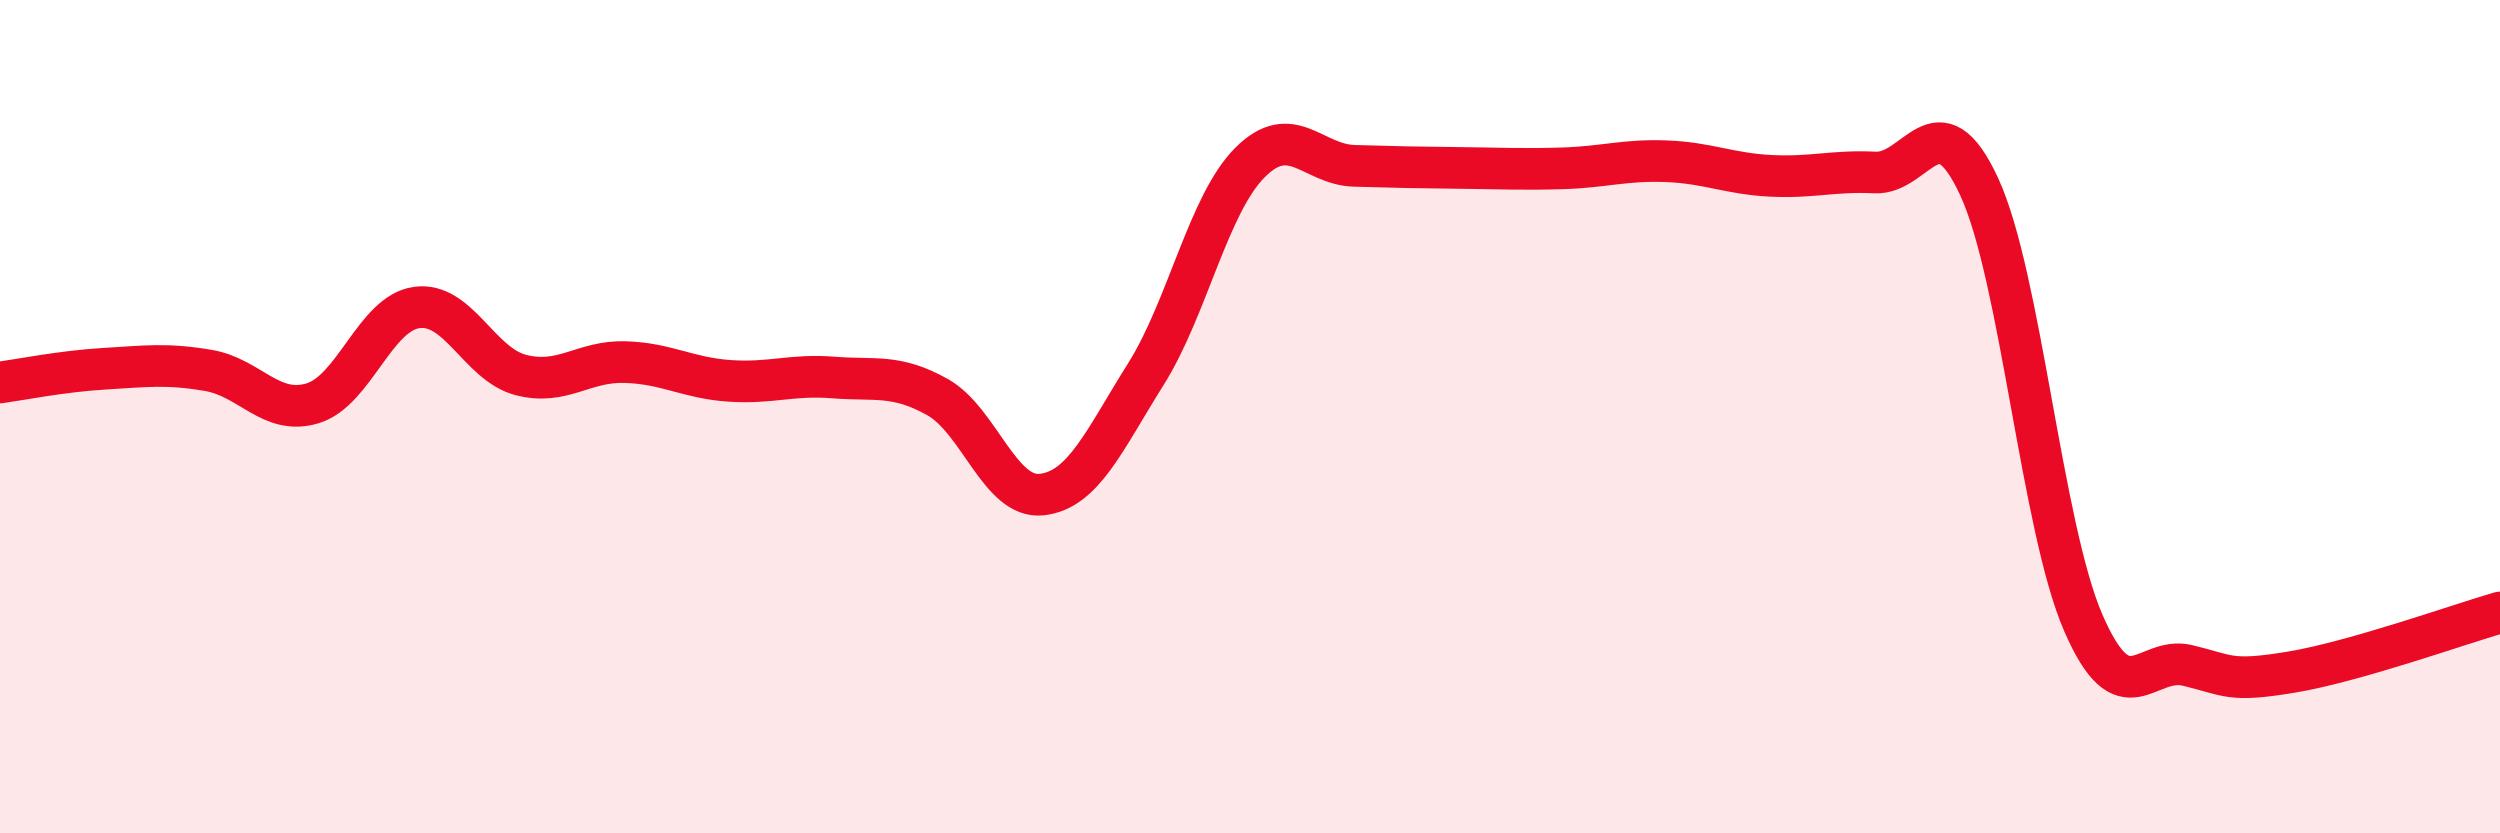
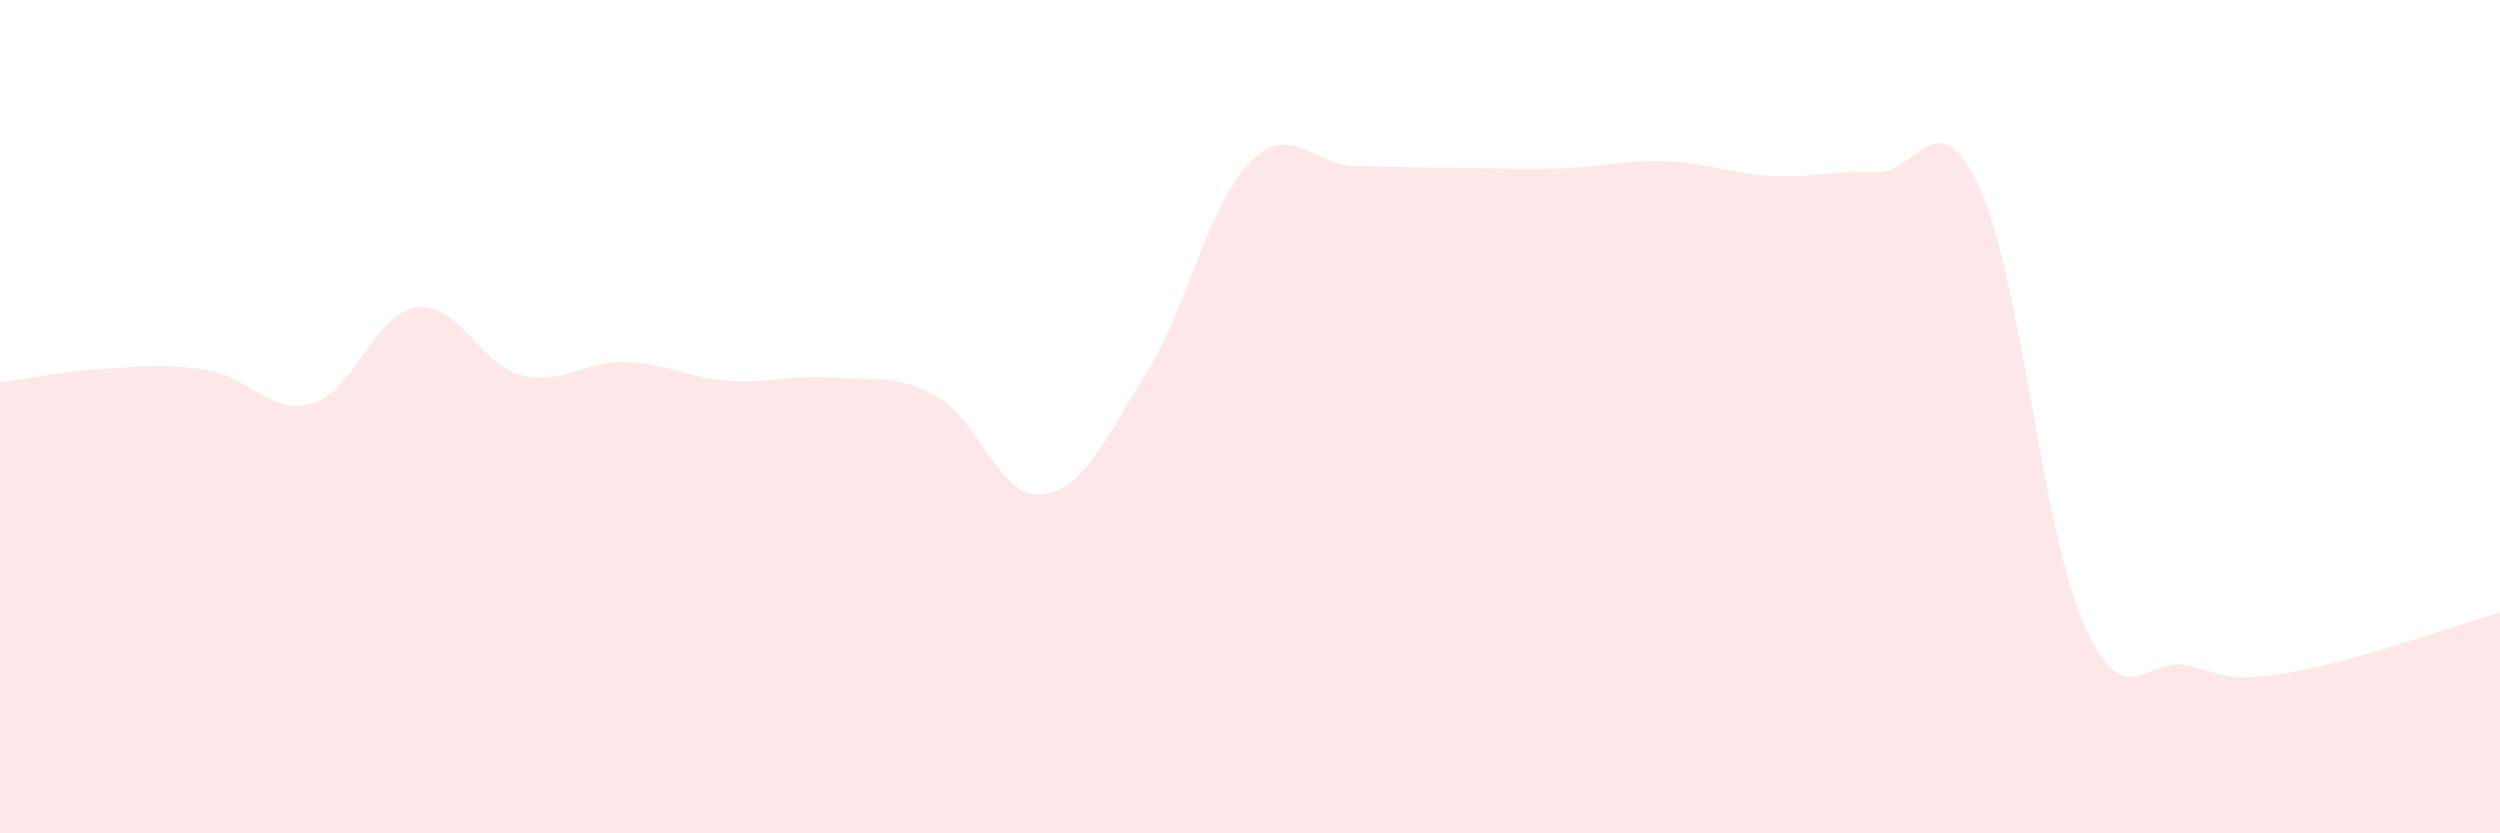
<svg xmlns="http://www.w3.org/2000/svg" width="60" height="20" viewBox="0 0 60 20">
  <path d="M 0,9.18 C 0.5,9.11 1.5,8.91 2.5,8.85 C 3.5,8.79 4,8.72 5,8.89 C 6,9.06 6.5,9.98 7.5,9.68 C 8.5,9.38 9,7.52 10,7.38 C 11,7.24 11.5,8.74 12.5,9 C 13.5,9.26 14,8.66 15,8.69 C 16,8.72 16.5,9.07 17.5,9.14 C 18.5,9.21 19,8.98 20,9.06 C 21,9.14 21.5,8.97 22.5,9.53 C 23.5,10.09 24,11.98 25,11.87 C 26,11.76 26.5,10.57 27.5,8.98 C 28.5,7.39 29,4.9 30,3.9 C 31,2.9 31.5,3.95 32.5,3.98 C 33.5,4.01 34,4.02 35,4.03 C 36,4.04 36.5,4.07 37.5,4.04 C 38.5,4.01 39,3.83 40,3.87 C 41,3.91 41.5,4.17 42.5,4.22 C 43.5,4.27 44,4.09 45,4.14 C 46,4.19 46.5,2.32 47.5,4.48 C 48.5,6.64 49,12.65 50,14.95 C 51,17.25 51.5,15.73 52.5,15.97 C 53.5,16.21 53.5,16.38 55,16.13 C 56.5,15.88 59,14.99 60,14.7L60 20L0 20Z" fill="#EB0A25" opacity="0.1" stroke-linecap="round" stroke-linejoin="round" />
-   <path d="M 0,9.18 C 0.5,9.11 1.5,8.91 2.5,8.85 C 3.5,8.79 4,8.72 5,8.89 C 6,9.06 6.5,9.98 7.5,9.68 C 8.5,9.38 9,7.52 10,7.38 C 11,7.24 11.5,8.74 12.5,9 C 13.5,9.26 14,8.66 15,8.69 C 16,8.72 16.5,9.07 17.5,9.14 C 18.5,9.21 19,8.98 20,9.06 C 21,9.14 21.5,8.97 22.5,9.53 C 23.5,10.09 24,11.98 25,11.87 C 26,11.76 26.5,10.57 27.5,8.98 C 28.5,7.39 29,4.9 30,3.9 C 31,2.9 31.5,3.95 32.5,3.98 C 33.5,4.01 34,4.02 35,4.03 C 36,4.04 36.5,4.07 37.5,4.04 C 38.5,4.01 39,3.83 40,3.87 C 41,3.91 41.5,4.17 42.5,4.22 C 43.5,4.27 44,4.09 45,4.14 C 46,4.19 46.5,2.32 47.5,4.48 C 48.5,6.64 49,12.65 50,14.95 C 51,17.25 51.5,15.73 52.5,15.97 C 53.5,16.21 53.5,16.38 55,16.13 C 56.5,15.88 59,14.99 60,14.7" stroke="#EB0A25" stroke-width="1" fill="none" stroke-linecap="round" stroke-linejoin="round" />
</svg>